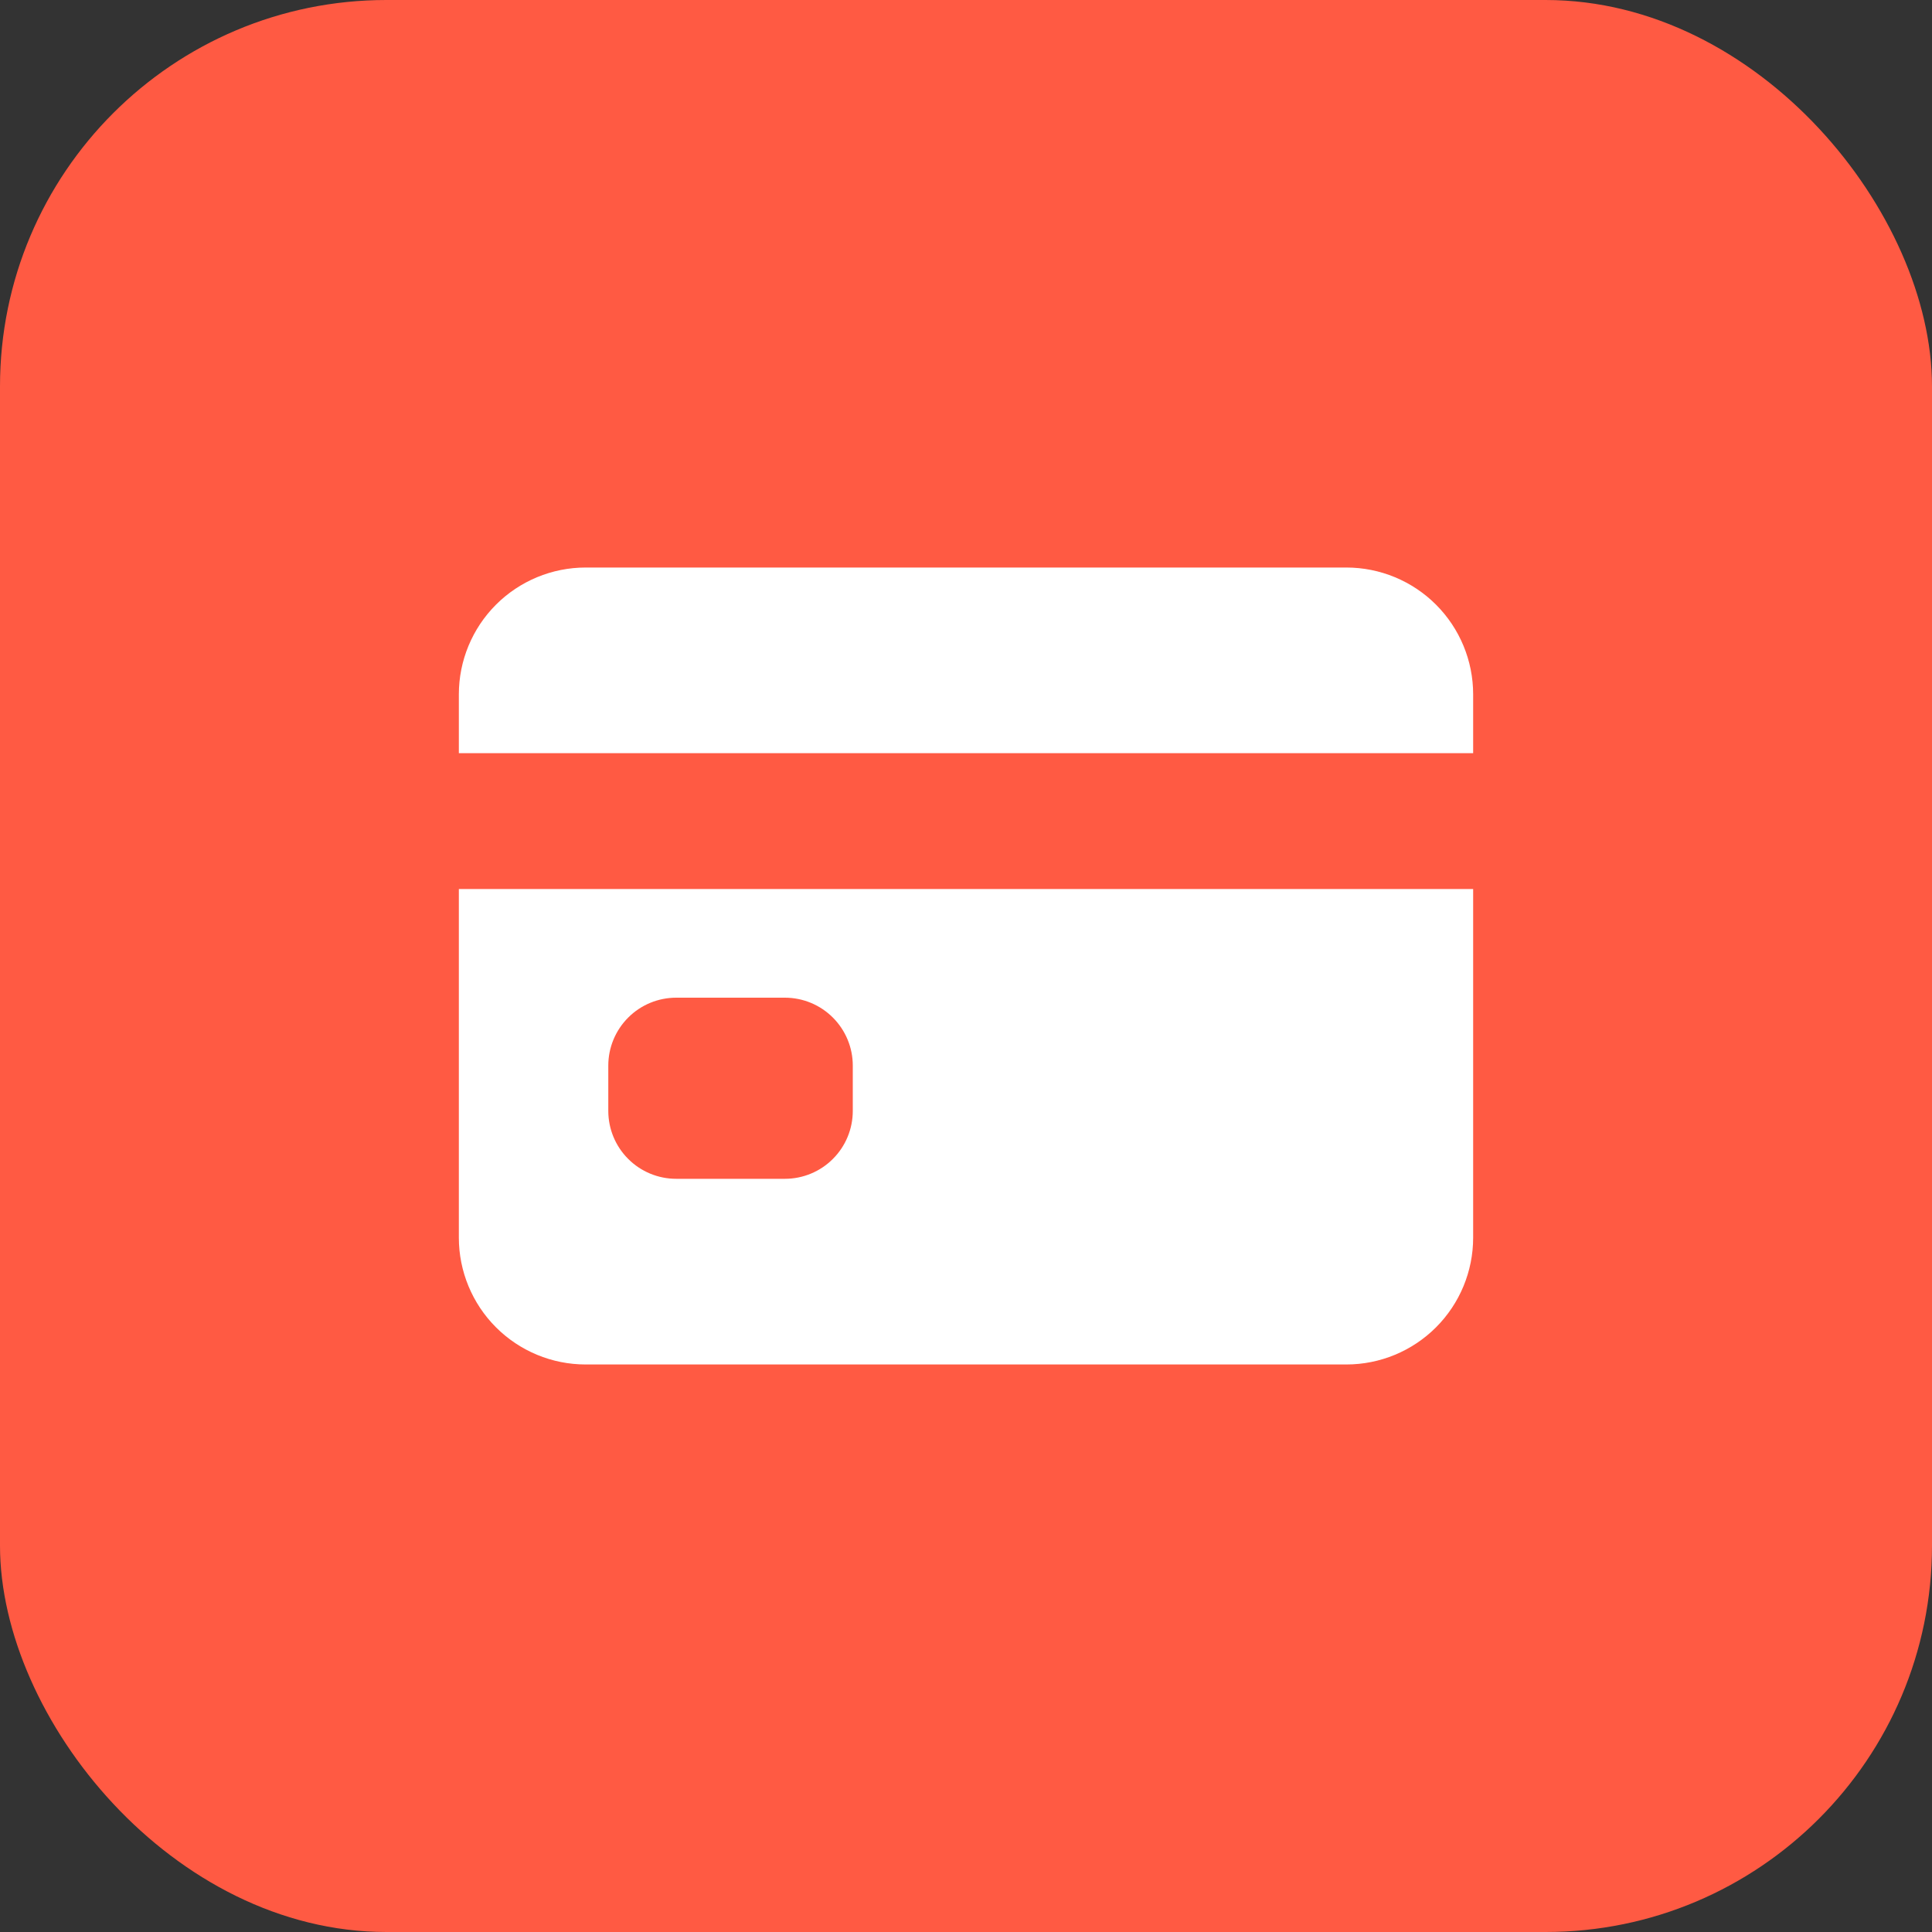
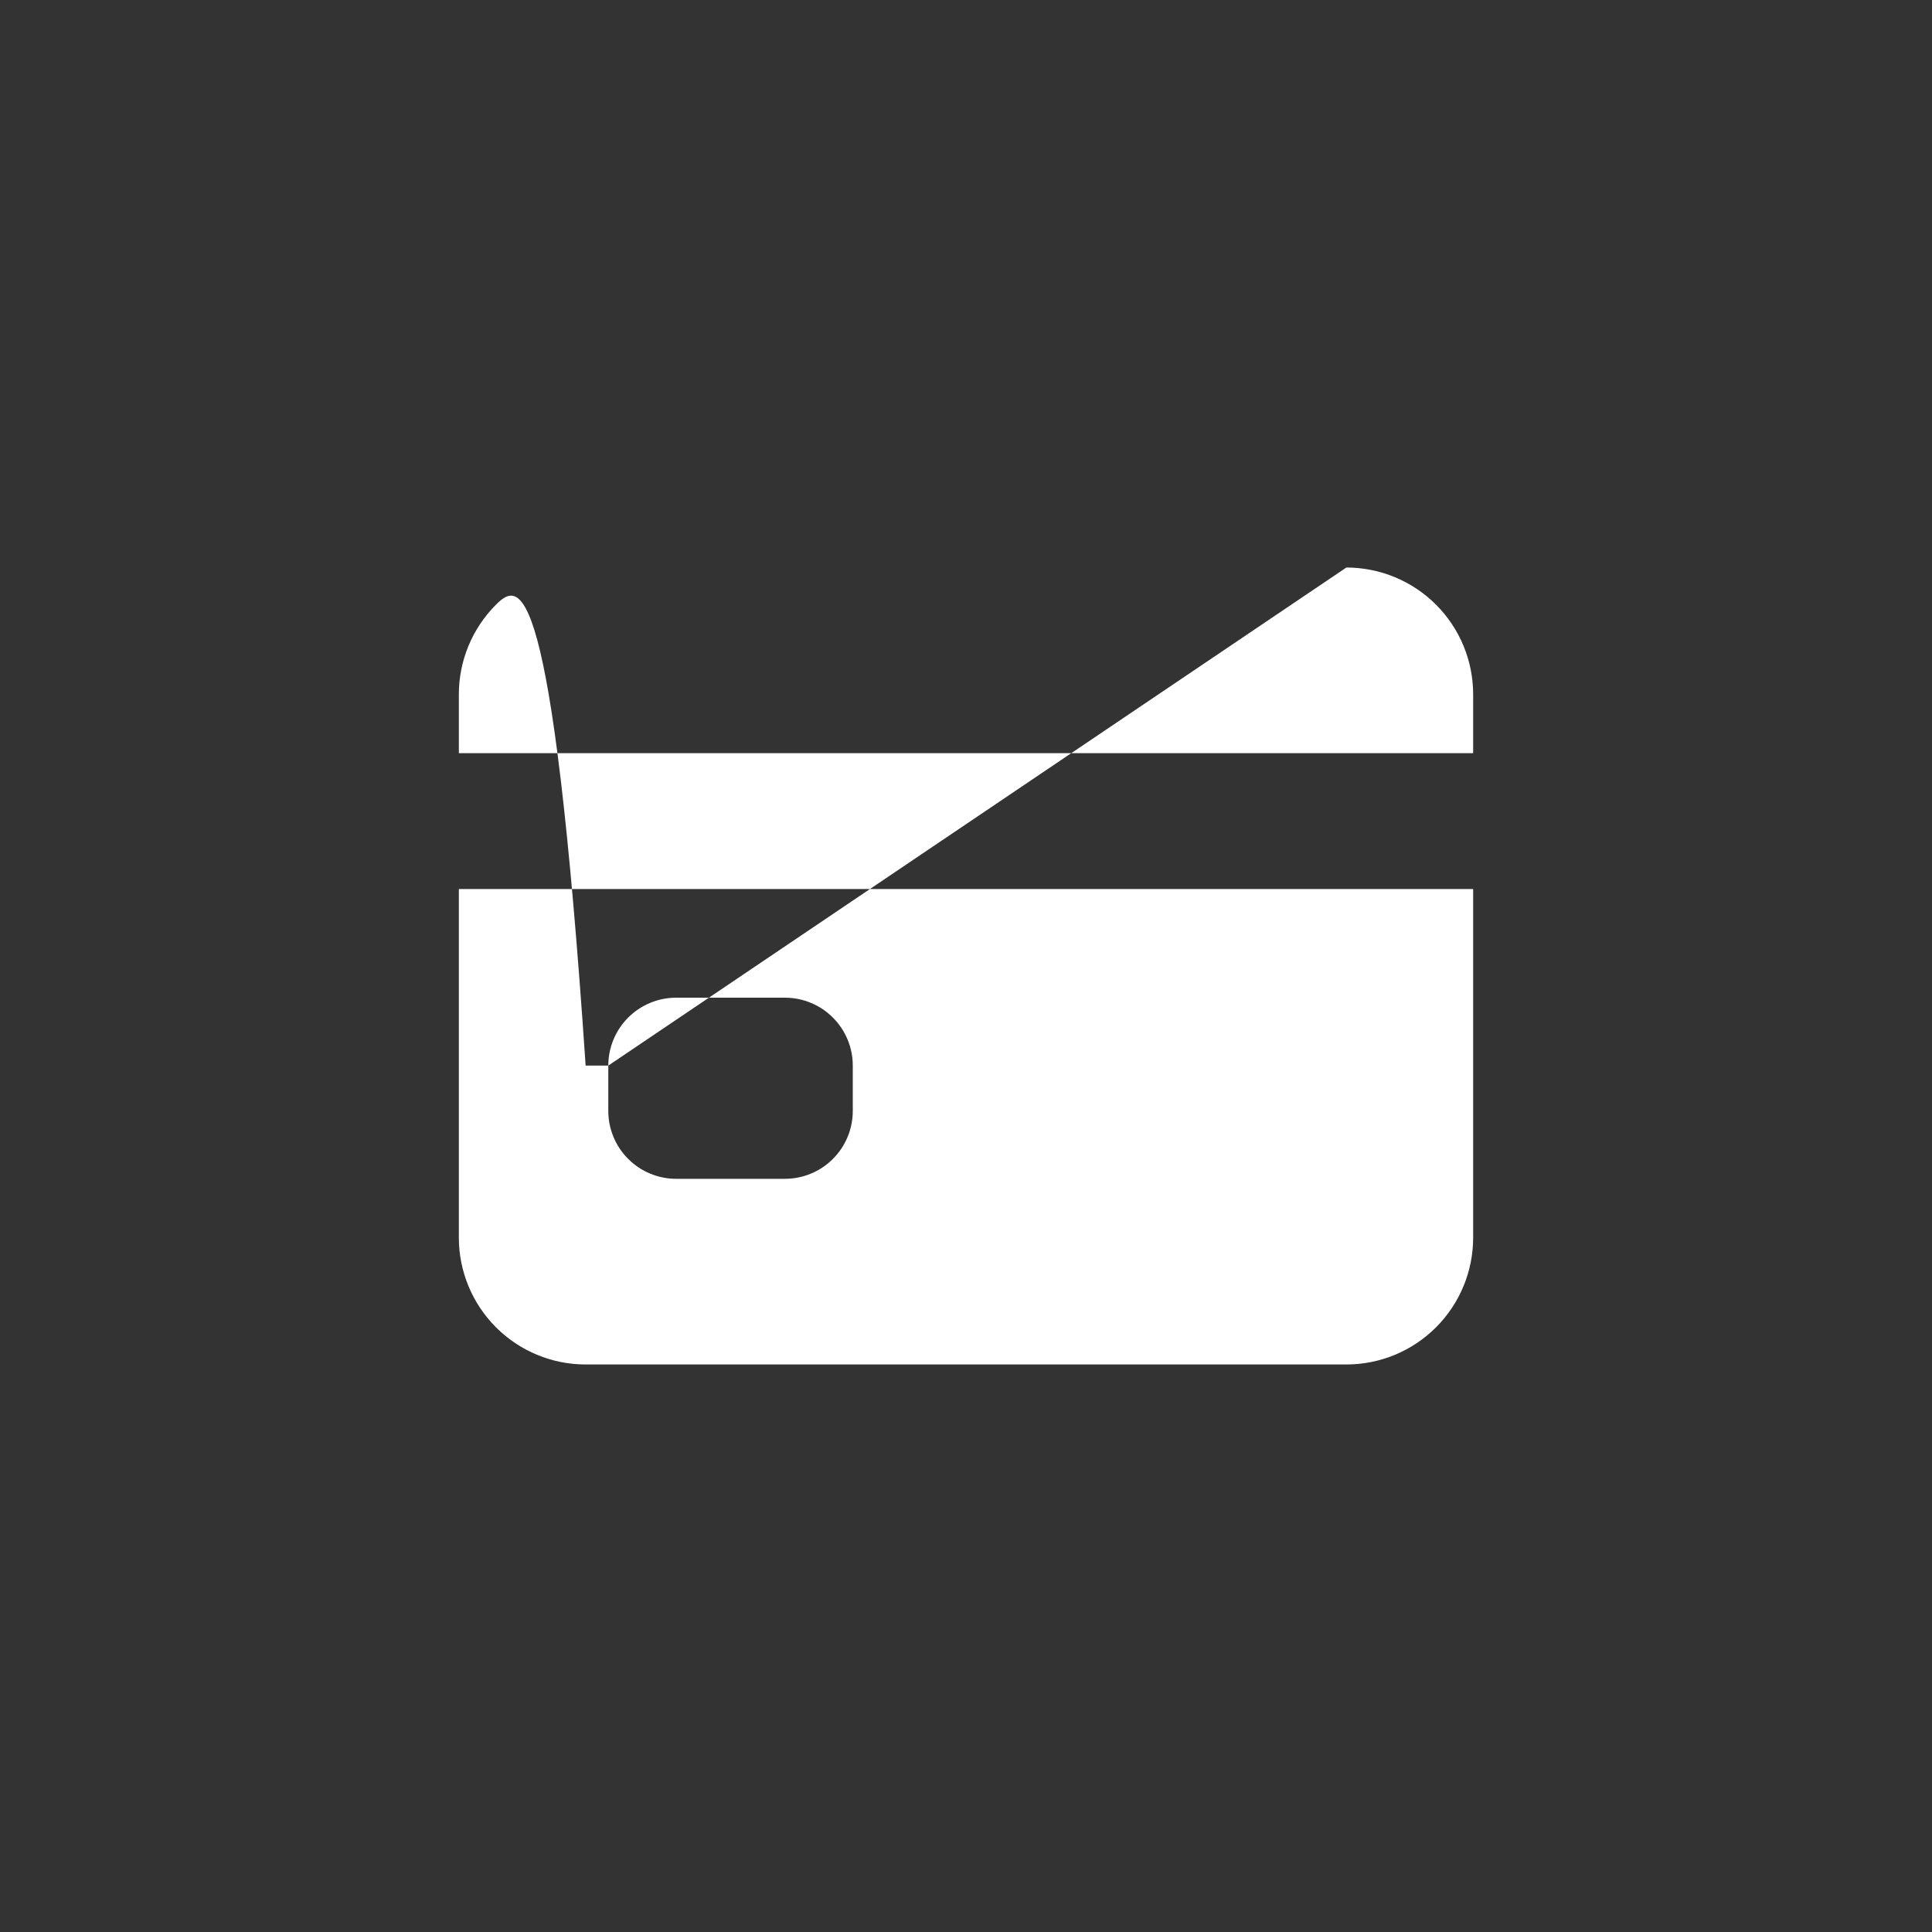
<svg xmlns="http://www.w3.org/2000/svg" width="40" height="40" viewBox="0 0 40 40" fill="none">
  <rect x="0" y="0" width="40" height="40" fill="#333333" stroke="none" />
-   <rect width="40" height="40" rx="8" fill="#FF5A43" />
-   <path d="M9.5 25.625C9.5 26.321 9.777 26.989 10.269 27.481C10.761 27.973 11.429 28.25 12.125 28.25H27.875C28.571 28.25 29.239 27.973 29.731 27.481C30.223 26.989 30.5 26.321 30.5 25.625V18.406H9.5V25.625ZM12.594 22.062C12.594 21.689 12.742 21.332 13.006 21.068C13.269 20.804 13.627 20.656 14 20.656H16.25C16.623 20.656 16.981 20.804 17.244 21.068C17.508 21.332 17.656 21.689 17.656 22.062V23C17.656 23.373 17.508 23.731 17.244 23.994C16.981 24.258 16.623 24.406 16.25 24.406H14C13.627 24.406 13.269 24.258 13.006 23.994C12.742 23.731 12.594 23.373 12.594 23V22.062ZM27.875 11.75H12.125C11.429 11.75 10.761 12.027 10.269 12.519C9.777 13.011 9.5 13.679 9.5 14.375V15.594H30.5V14.375C30.5 13.679 30.223 13.011 29.731 12.519C29.239 12.027 28.571 11.75 27.875 11.75Z" fill="white" />
+   <path d="M9.5 25.625C9.5 26.321 9.777 26.989 10.269 27.481C10.761 27.973 11.429 28.25 12.125 28.25H27.875C28.571 28.25 29.239 27.973 29.731 27.481C30.223 26.989 30.5 26.321 30.5 25.625V18.406H9.5V25.625ZM12.594 22.062C12.594 21.689 12.742 21.332 13.006 21.068C13.269 20.804 13.627 20.656 14 20.656H16.25C16.623 20.656 16.981 20.804 17.244 21.068C17.508 21.332 17.656 21.689 17.656 22.062V23C17.656 23.373 17.508 23.731 17.244 23.994C16.981 24.258 16.623 24.406 16.25 24.406H14C13.627 24.406 13.269 24.258 13.006 23.994C12.742 23.731 12.594 23.373 12.594 23V22.062ZH12.125C11.429 11.75 10.761 12.027 10.269 12.519C9.777 13.011 9.5 13.679 9.5 14.375V15.594H30.5V14.375C30.5 13.679 30.223 13.011 29.731 12.519C29.239 12.027 28.571 11.75 27.875 11.75Z" fill="white" />
</svg>